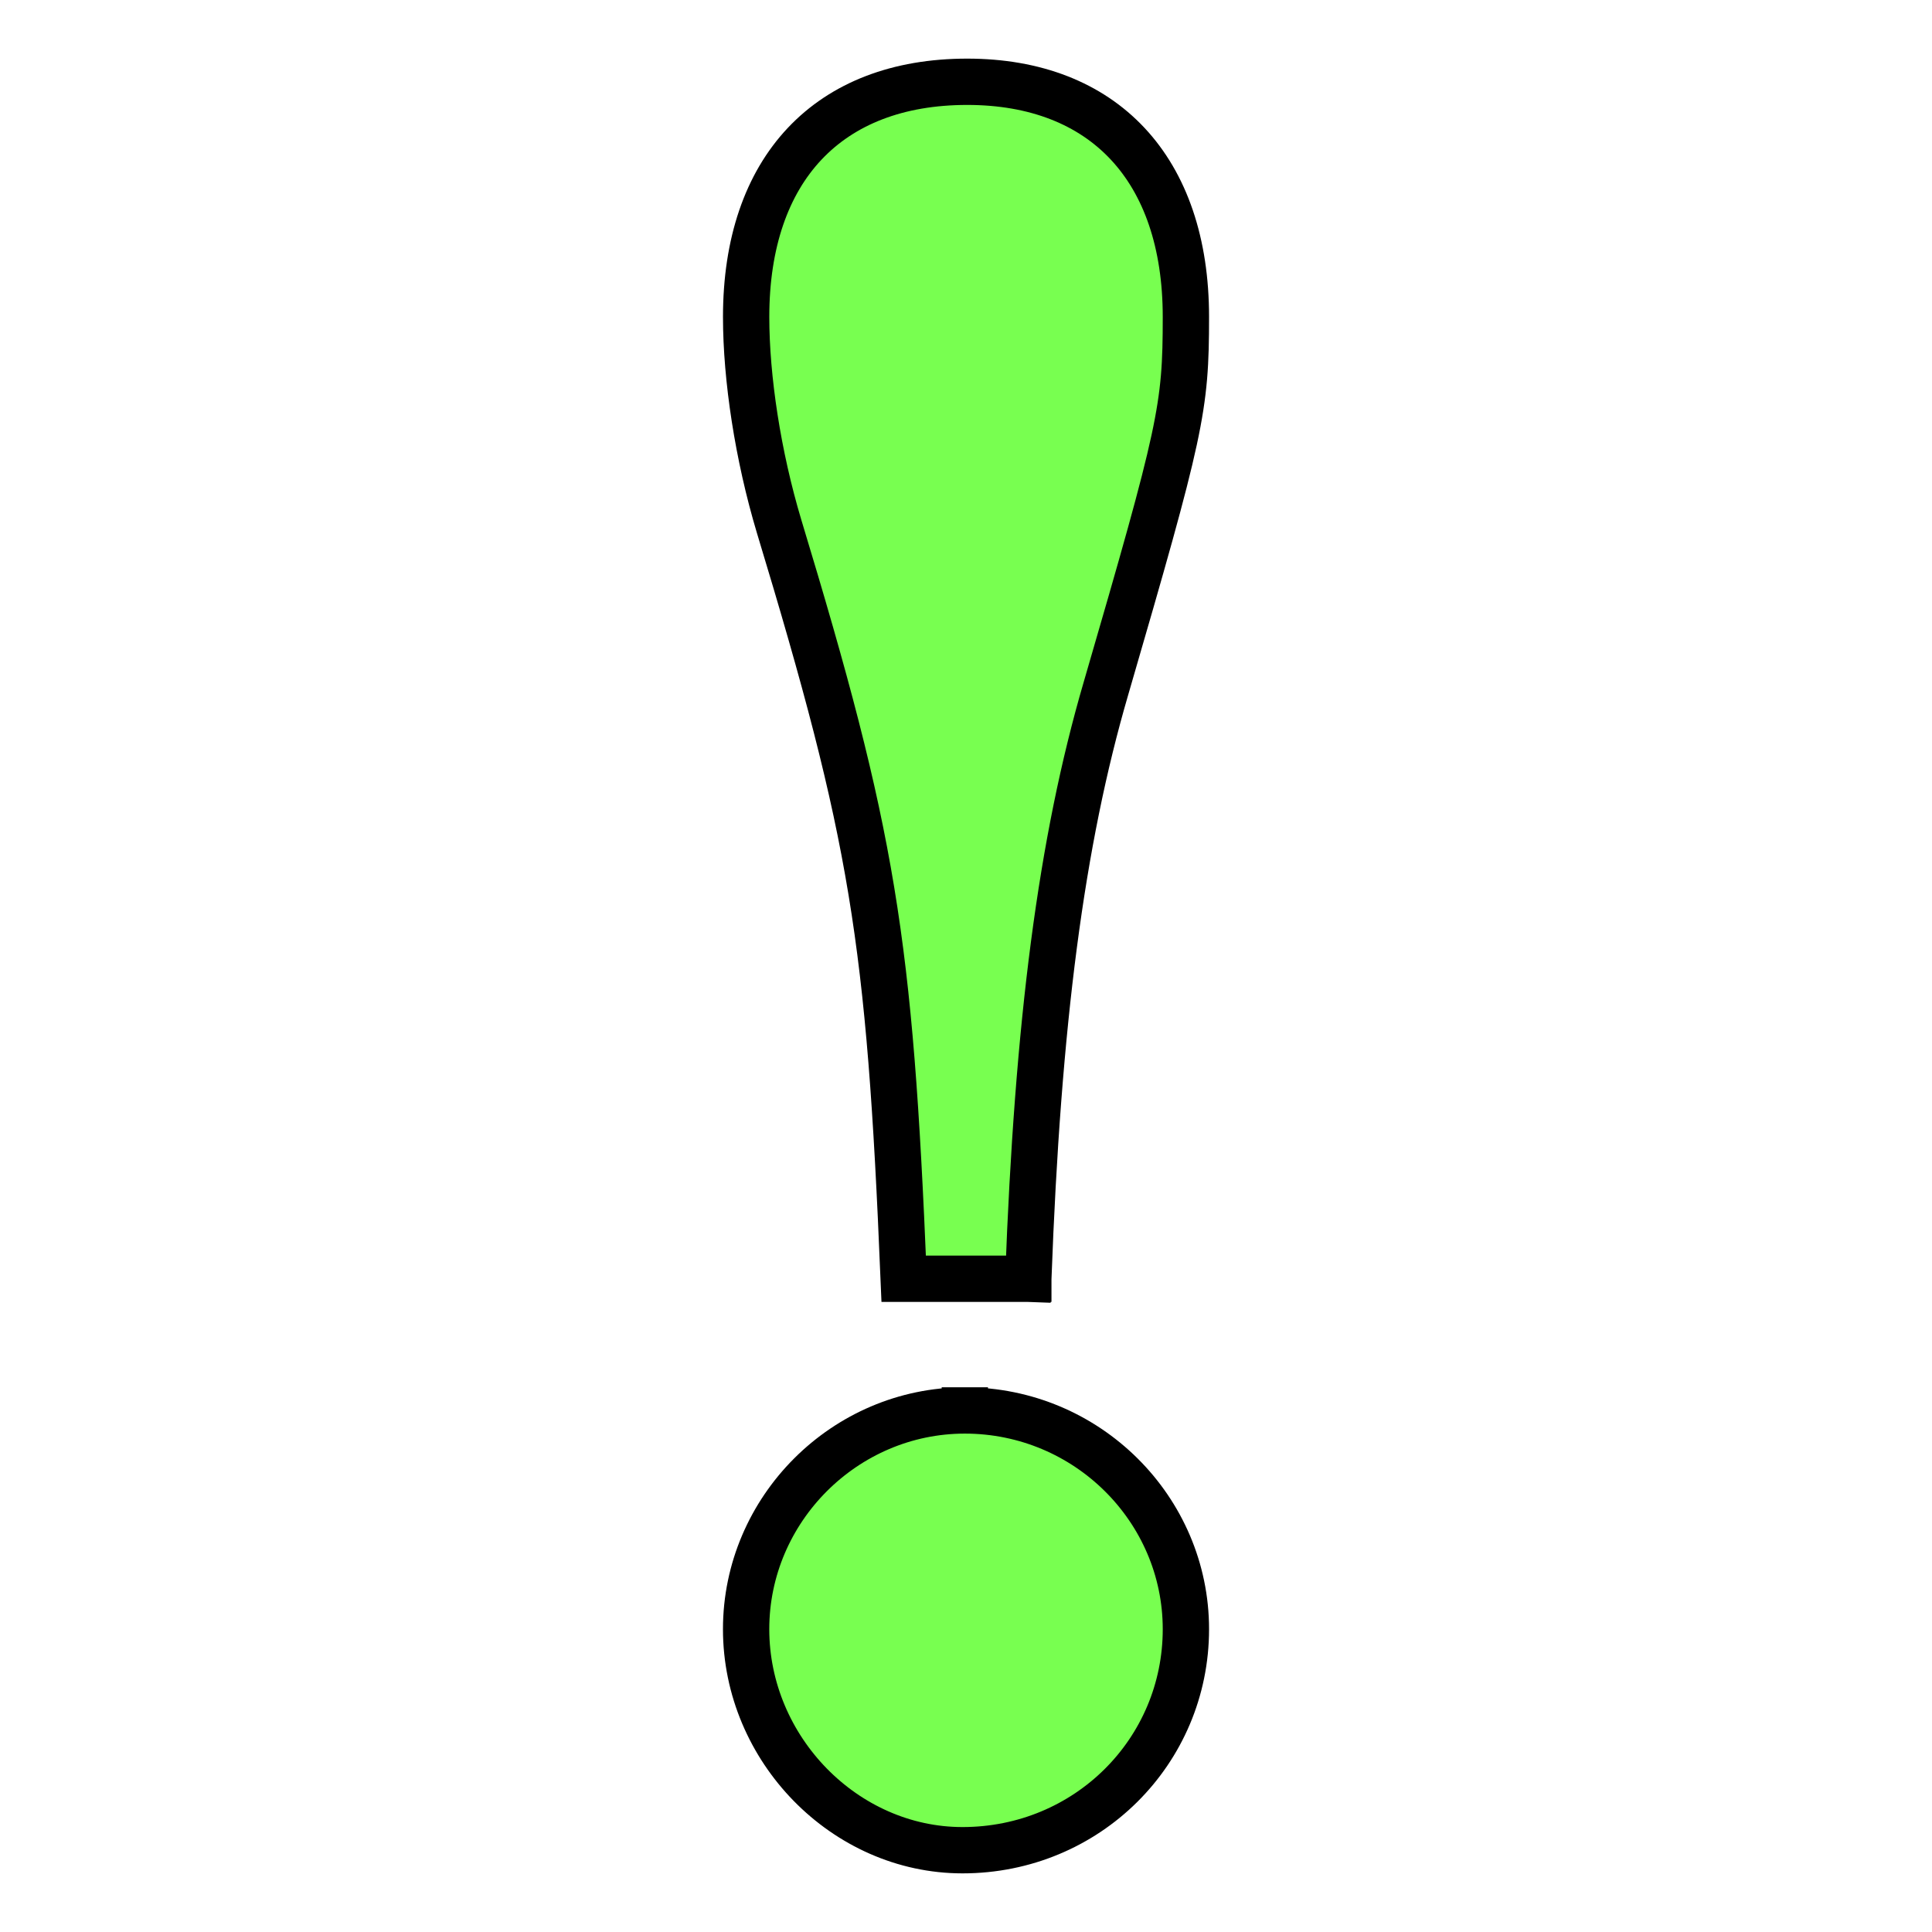
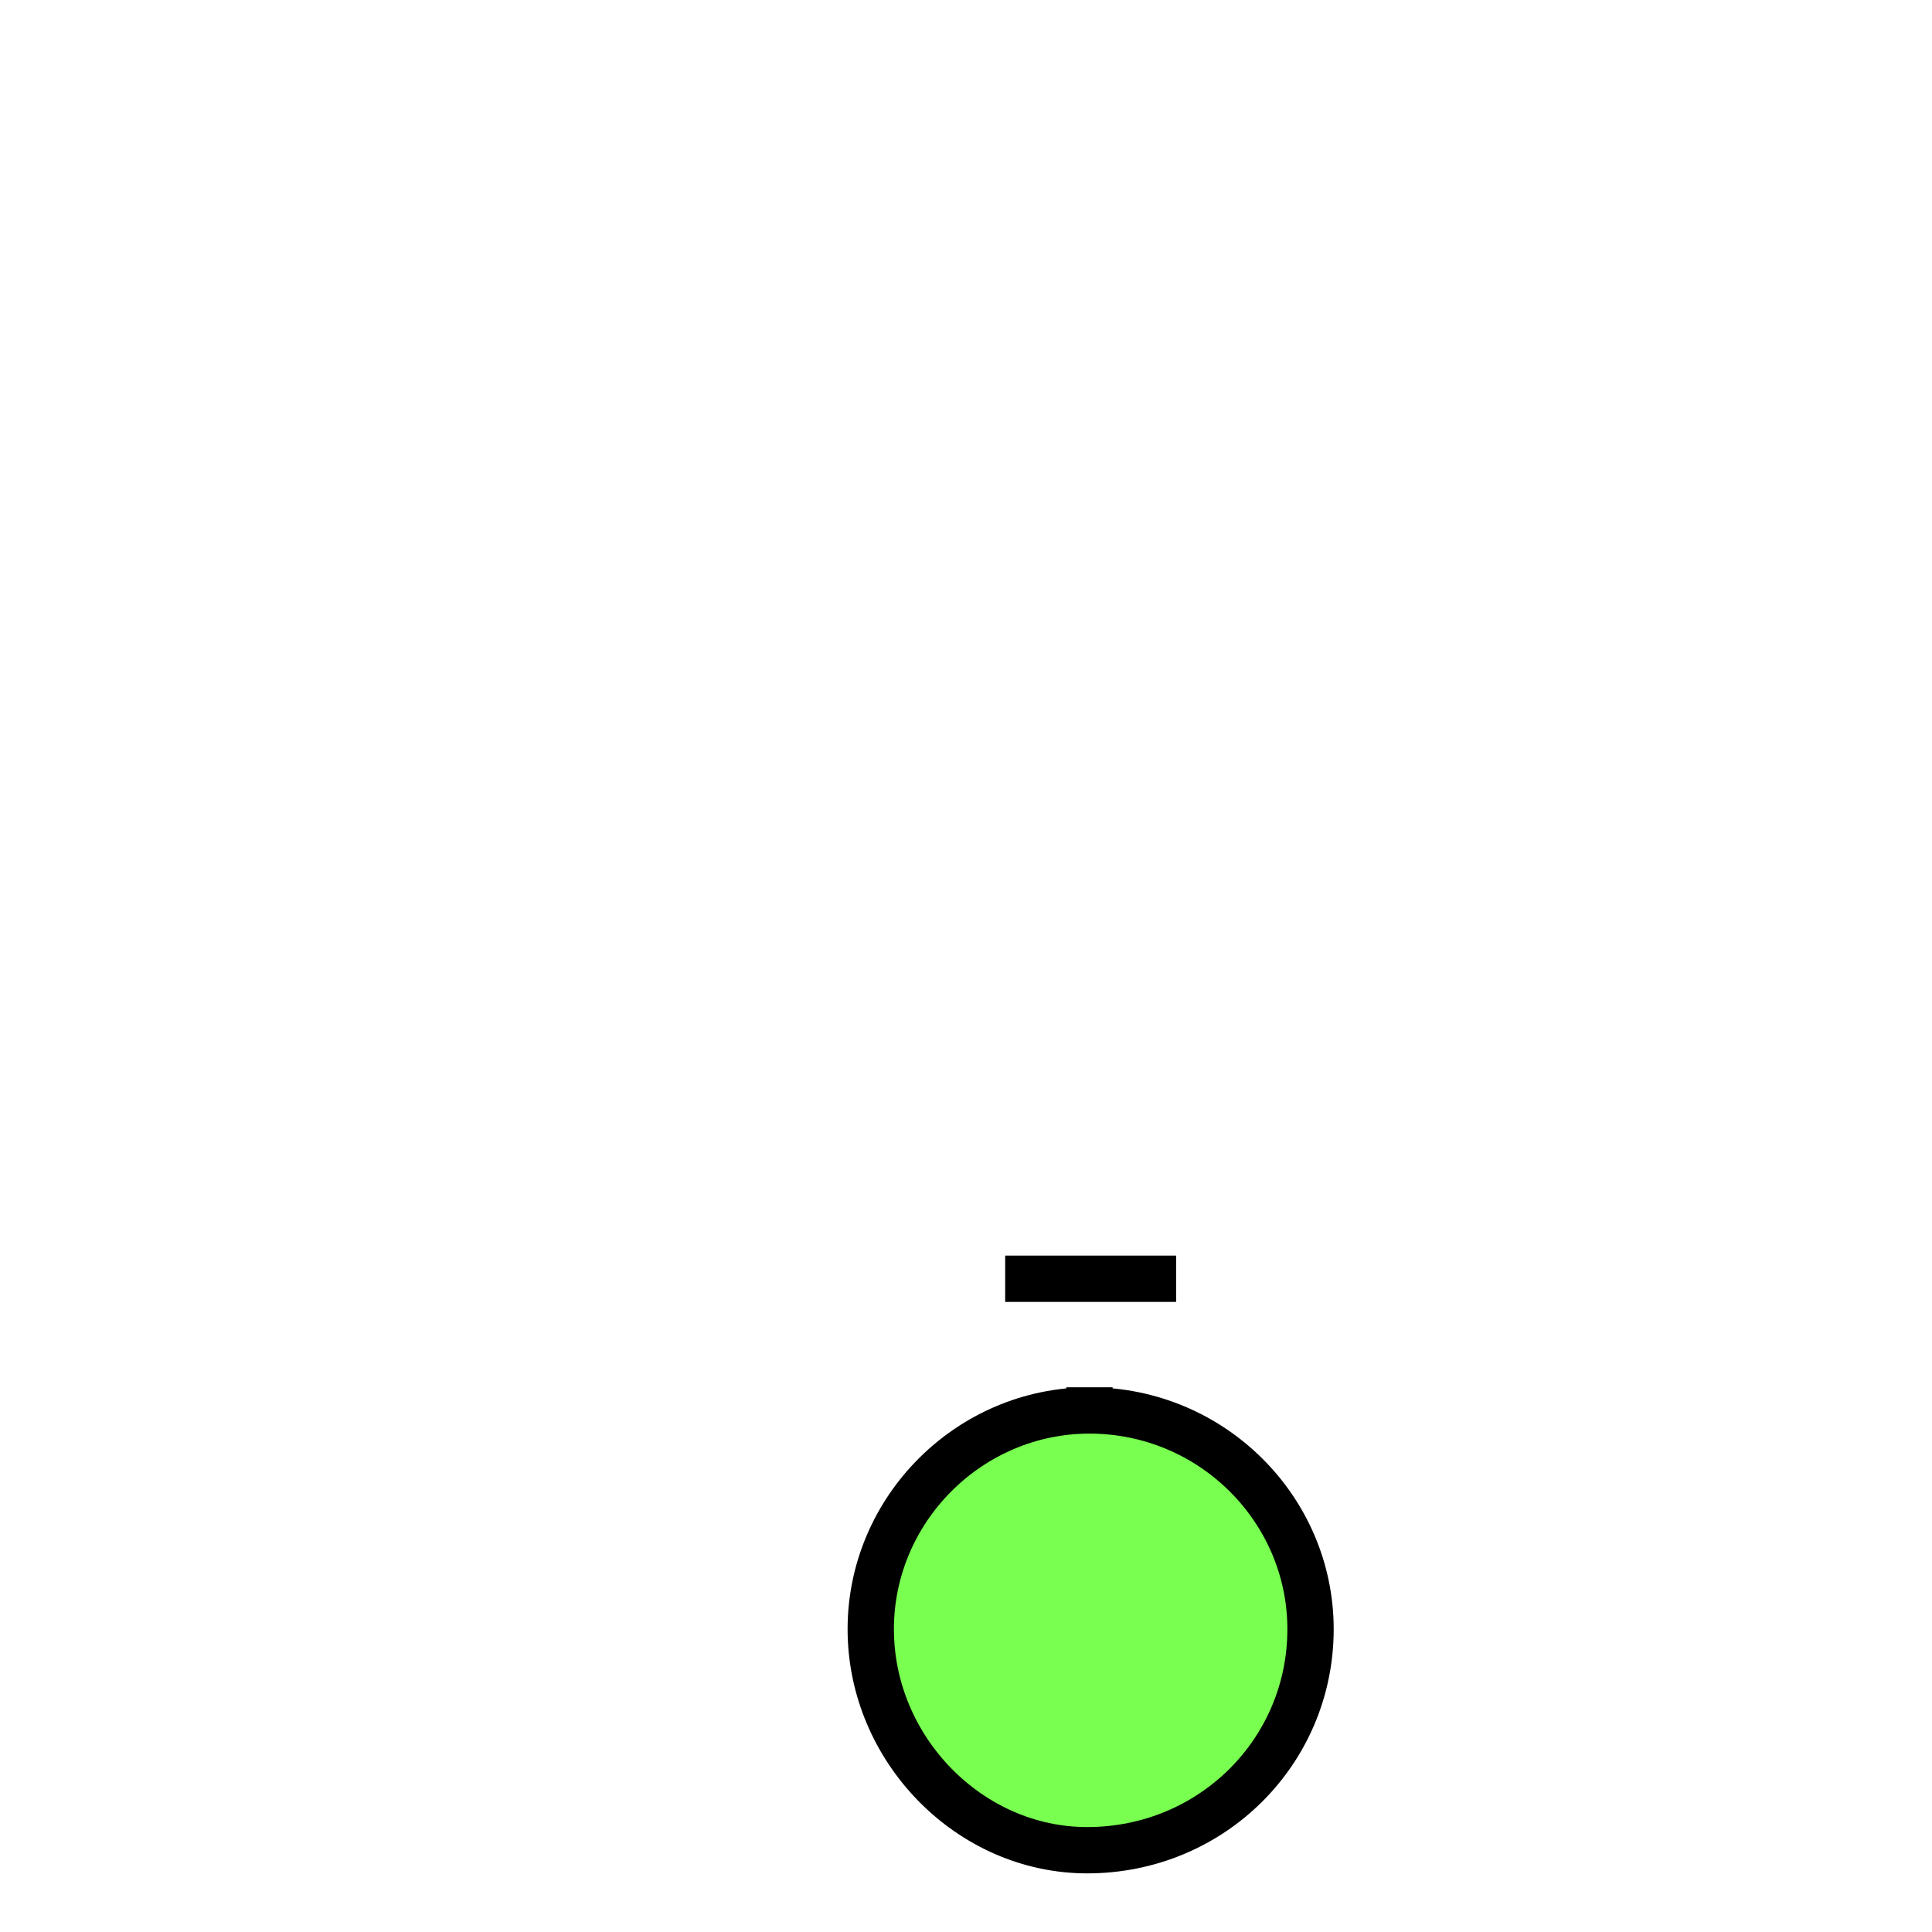
<svg xmlns="http://www.w3.org/2000/svg" xmlns:ns1="http://www.inkscape.org/namespaces/inkscape" xmlns:ns2="http://sodipodi.sourceforge.net/DTD/sodipodi-0.dtd" width="100" height="100" id="svg2858" version="1.1" ns1:version="0.47pre4 r22446" ns2:docname="New document 2">
  <defs id="defs2860">
    <ns1:perspective ns2:type="inkscape:persp3d" ns1:vp_x="0 : 526.18109 : 1" ns1:vp_y="0 : 1000 : 0" ns1:vp_z="744.09448 : 526.18109 : 1" ns1:persp3d-origin="372.04724 : 350.78739 : 1" id="perspective2866" />
    <ns1:perspective id="perspective2853" ns1:persp3d-origin="0.5 : 0.33333333 : 1" ns1:vp_z="1 : 0.5 : 1" ns1:vp_y="0 : 1000 : 0" ns1:vp_x="0 : 0.5 : 1" ns2:type="inkscape:persp3d" />
  </defs>
  <ns2:namedview id="base" pagecolor="#ffffff" bordercolor="#666666" borderopacity="1.0" ns1:pageopacity="0.0" ns1:pageshadow="2" ns1:zoom="5" ns1:cx="49.8" ns1:cy="49.523097" ns1:document-units="px" ns1:current-layer="layer1" showgrid="false" ns1:window-width="1280" ns1:window-height="750" ns1:window-x="-4" ns1:window-y="-3" ns1:window-maximized="1" />
  <g ns1:label="Layer 1" ns1:groupmode="layer" id="layer1" transform="translate(0,-952.362)">
-     <path style="font-size:253.89px;font-style:normal;font-variant:normal;font-weight:bold;font-stretch:normal;fill:#78ff50;fill-opacity:1;stroke:#000000;stroke-width:2.397;stroke-linecap:square;stroke-linejoin:miter;stroke-miterlimit:4;stroke-opacity:1;stroke-dasharray:none;display:inline;font-family:Century Schoolbook L;-inkscape-font-specification:Century Schoolbook L Medium" d="m 53.226,1018.551 c 0.487,-13.268 1.704,-22.64 4.017,-30.552 3.895,-13.39 4.139,-14.485 4.139,-19.232 0,-7.669 -4.26,-12.172 -11.32,-12.172 -7.182,0 -11.442,4.504 -11.442,12.172 0,3.165 0.609,7.182 1.704,10.833 4.869,16.067 5.721,21.302 6.451,38.951 l 6.451,0 m -3.287,6.816 c -6.208,0 -11.32,5.112 -11.32,11.32 0,6.208 5.112,11.442 11.199,11.442 6.451,0 11.564,-5.112 11.564,-11.442 0,-6.208 -5.112,-11.32 -11.442,-11.32" id="text3838" />
+     <path style="font-size:253.89px;font-style:normal;font-variant:normal;font-weight:bold;font-stretch:normal;fill:#78ff50;fill-opacity:1;stroke:#000000;stroke-width:2.397;stroke-linecap:square;stroke-linejoin:miter;stroke-miterlimit:4;stroke-opacity:1;stroke-dasharray:none;display:inline;font-family:Century Schoolbook L;-inkscape-font-specification:Century Schoolbook L Medium" d="m 53.226,1018.551 l 6.451,0 m -3.287,6.816 c -6.208,0 -11.32,5.112 -11.32,11.32 0,6.208 5.112,11.442 11.199,11.442 6.451,0 11.564,-5.112 11.564,-11.442 0,-6.208 -5.112,-11.32 -11.442,-11.32" id="text3838" />
  </g>
</svg>